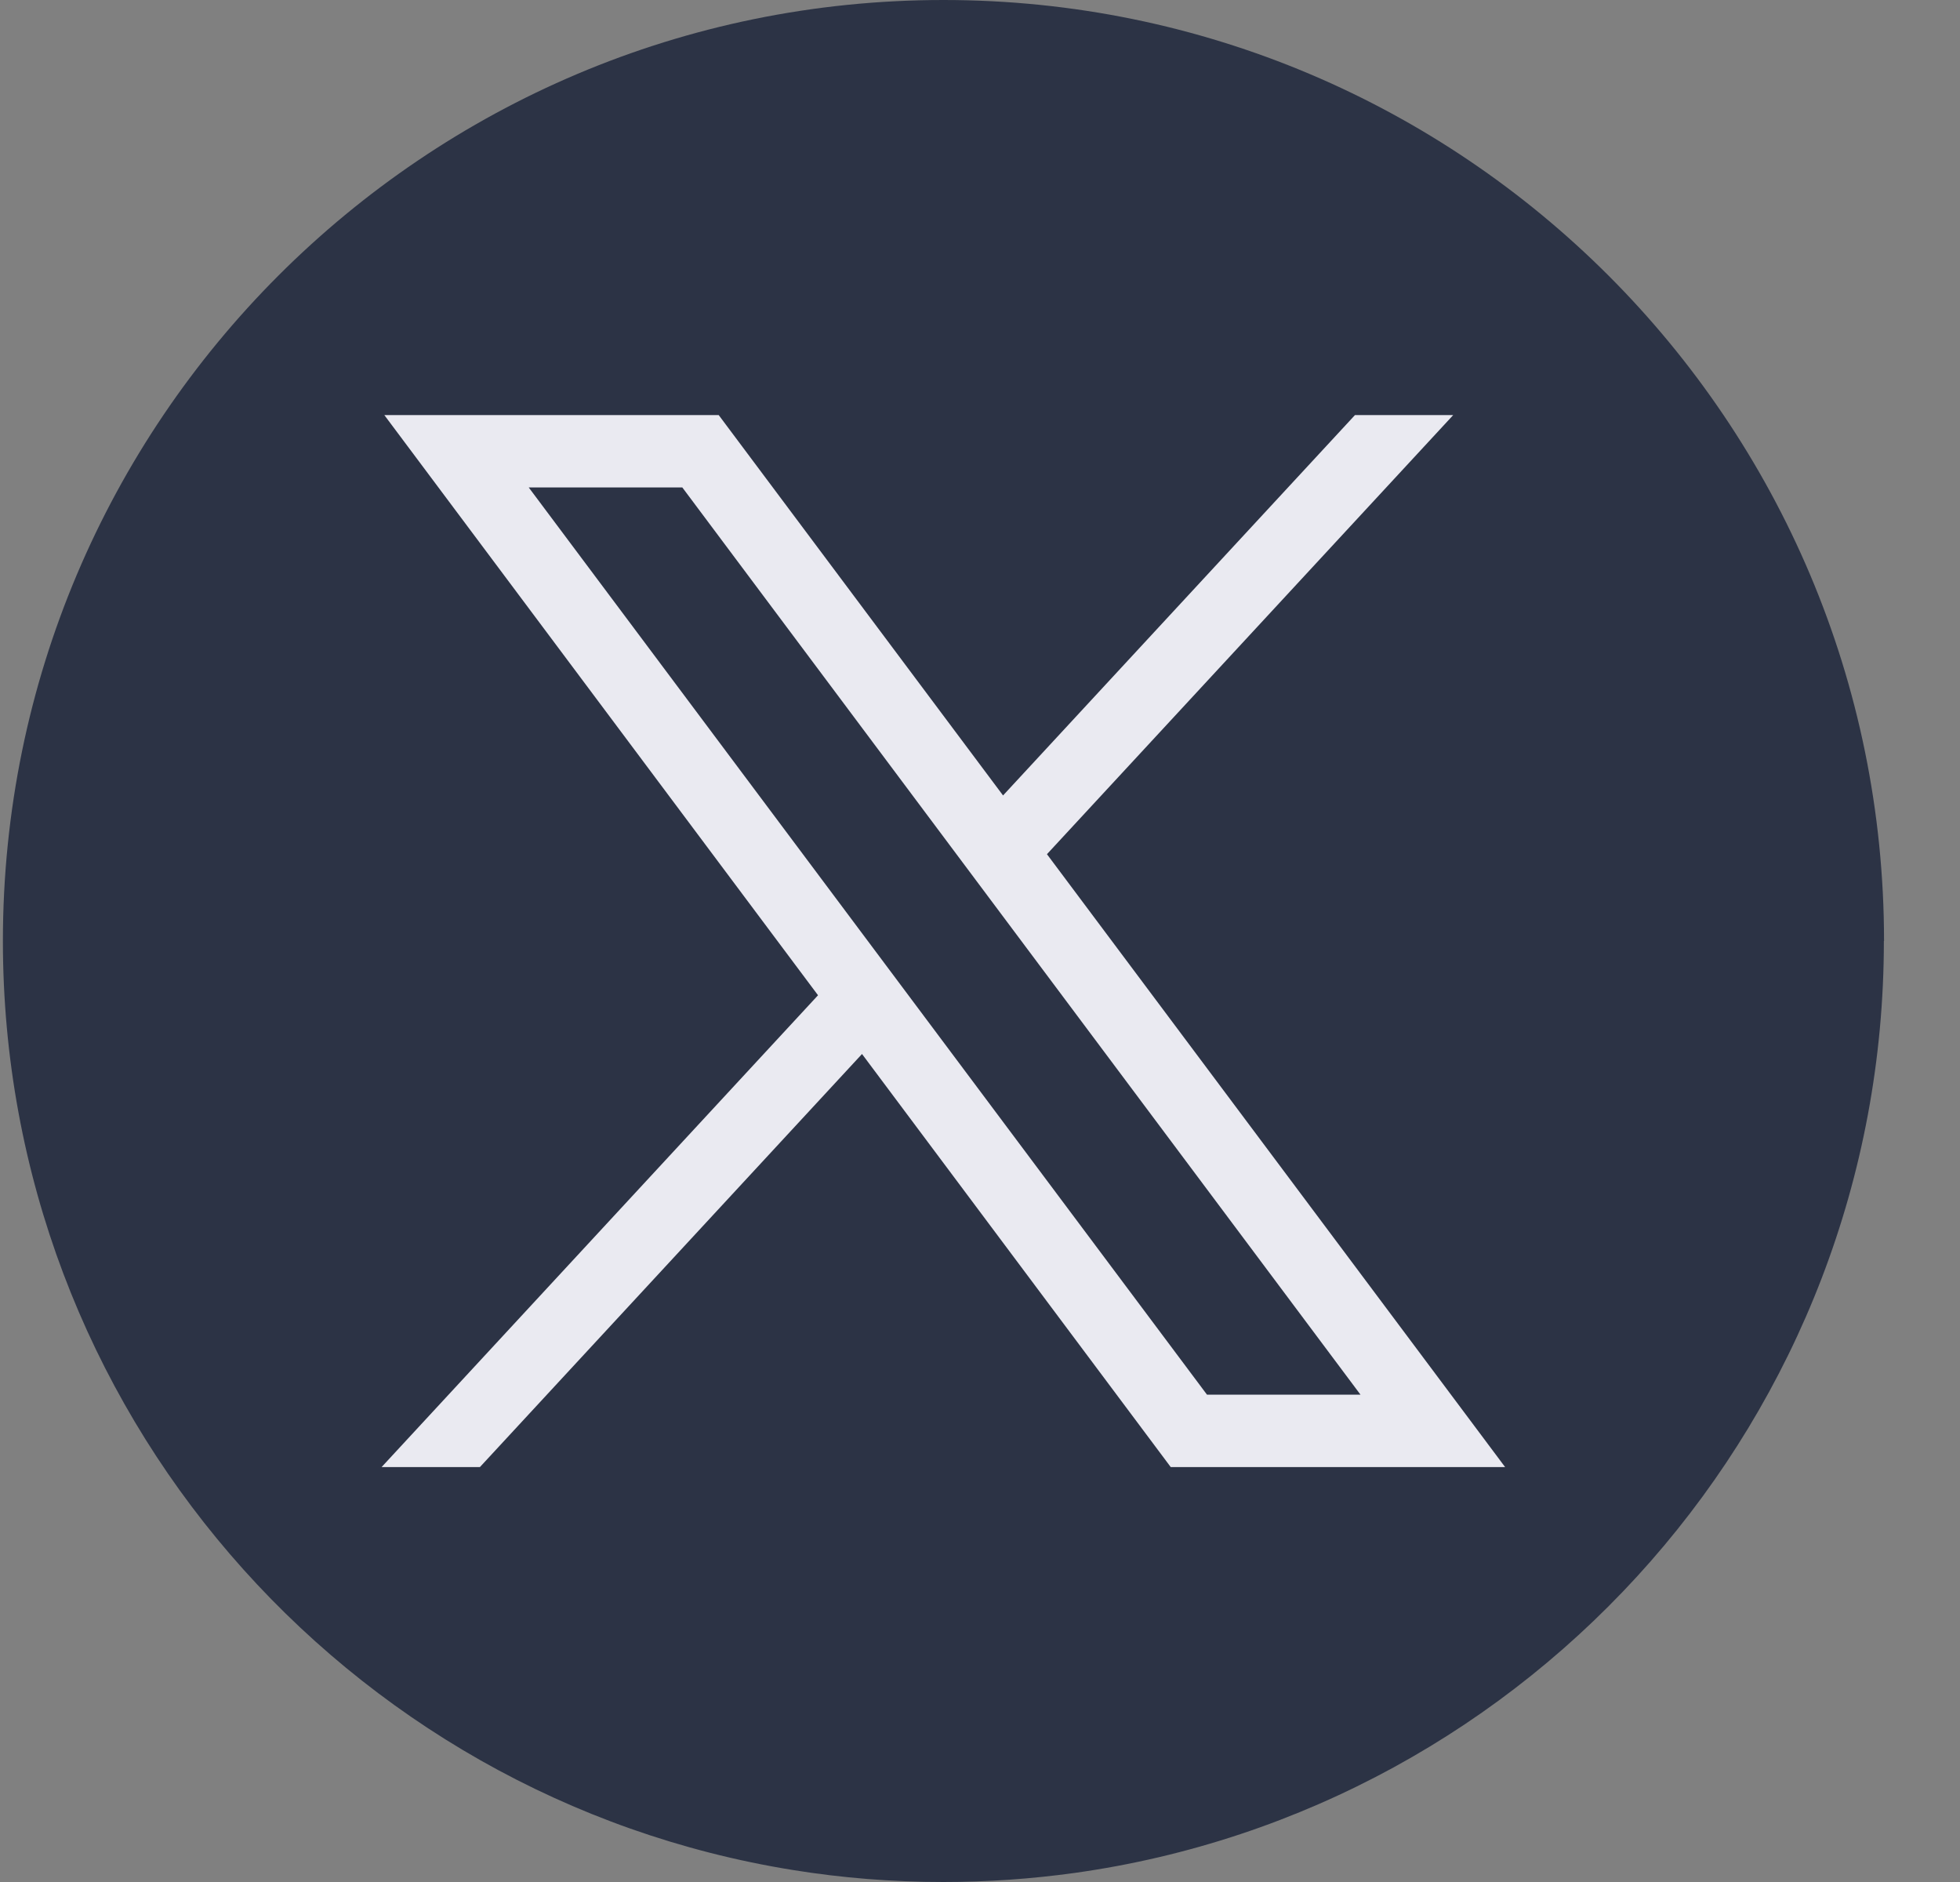
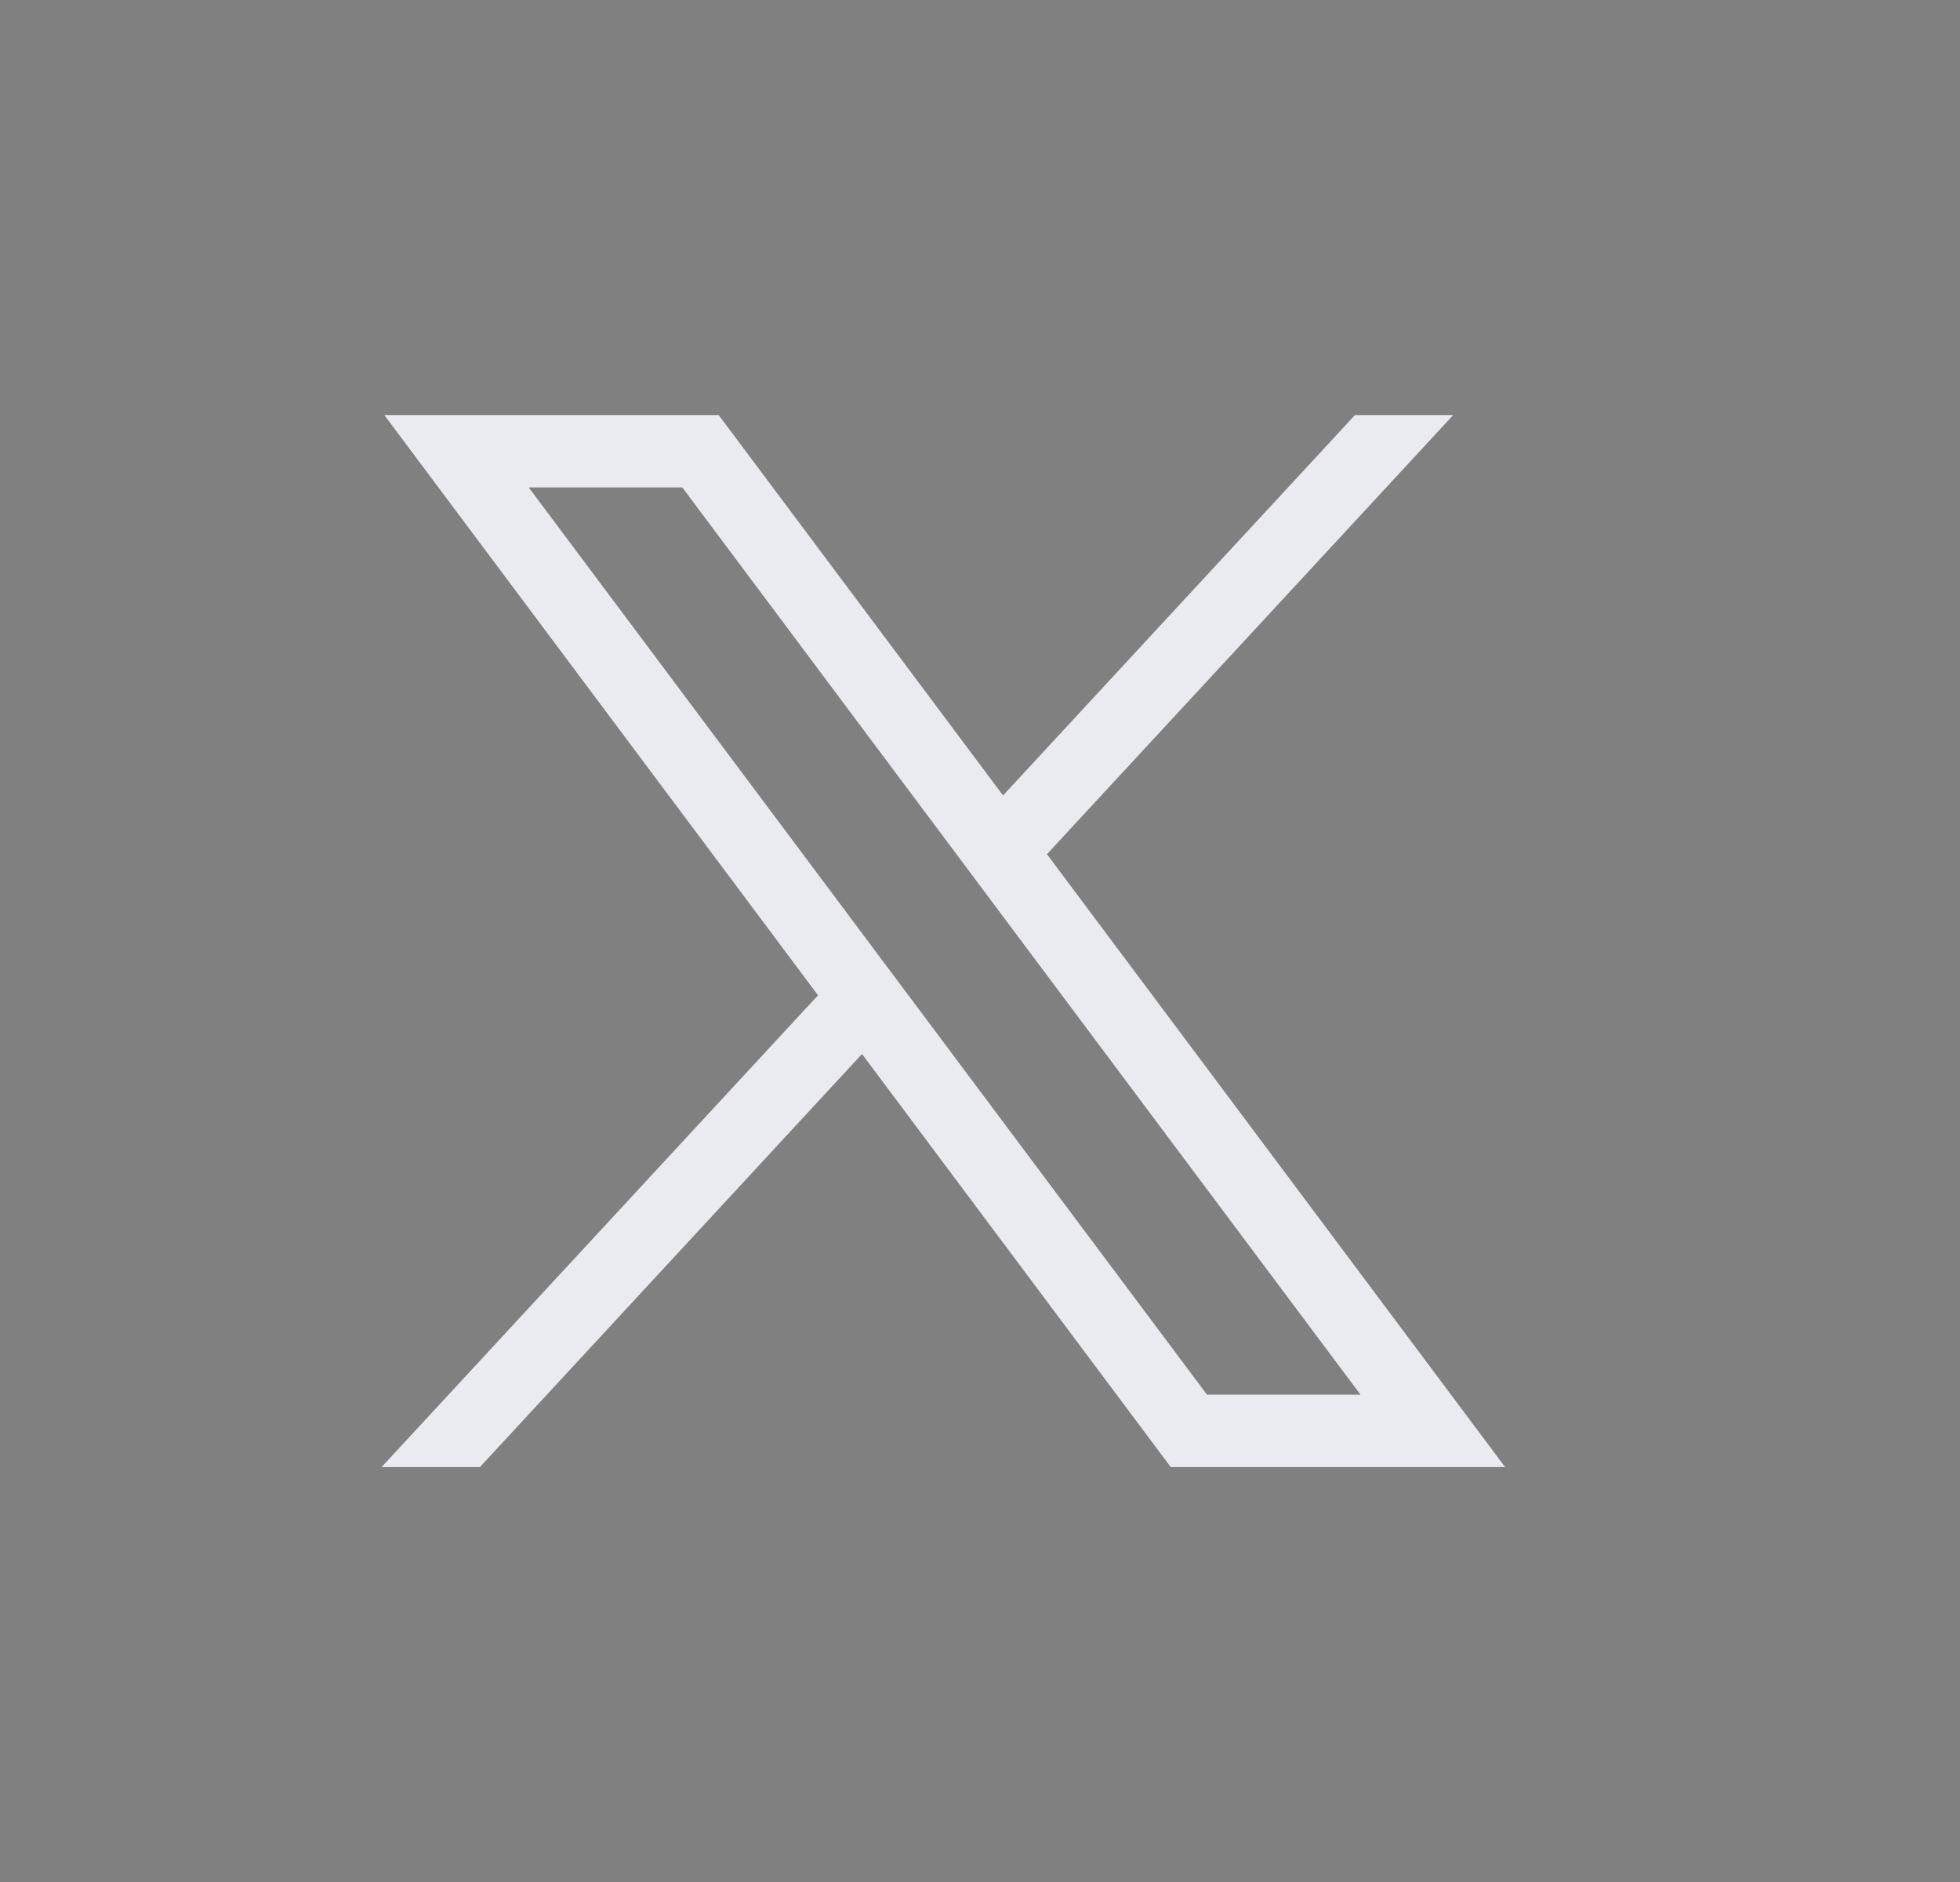
<svg xmlns="http://www.w3.org/2000/svg" width="25" height="24" viewBox="0 0 25 24" fill="none">
  <rect x="0" y="0" width="25" height="24" fill="#808080" stroke="none" />
-   <path d="M24.029 12C24.029 18.061 19.538 23.072 13.703 23.885C13.158 23.96 12.6 24 12.033 24C11.379 24 10.737 23.948 10.112 23.847C4.4 22.927 0.037 17.973 0.037 12C0.037 5.373 5.408 0 12.034 0C18.66 0 24.031 5.373 24.031 12H24.029Z" fill="#2C3345" />
  <path d="M4.902 5.293L10.434 12.692L4.867 18.709H6.121L10.995 13.441L14.933 18.709H19.198L13.354 10.893L18.536 5.293H17.283L12.794 10.144L9.167 5.293H4.902H4.902ZM6.744 6.216H8.703L17.353 17.785H15.395L6.744 6.216Z" fill="#EAEAF1" />
</svg>